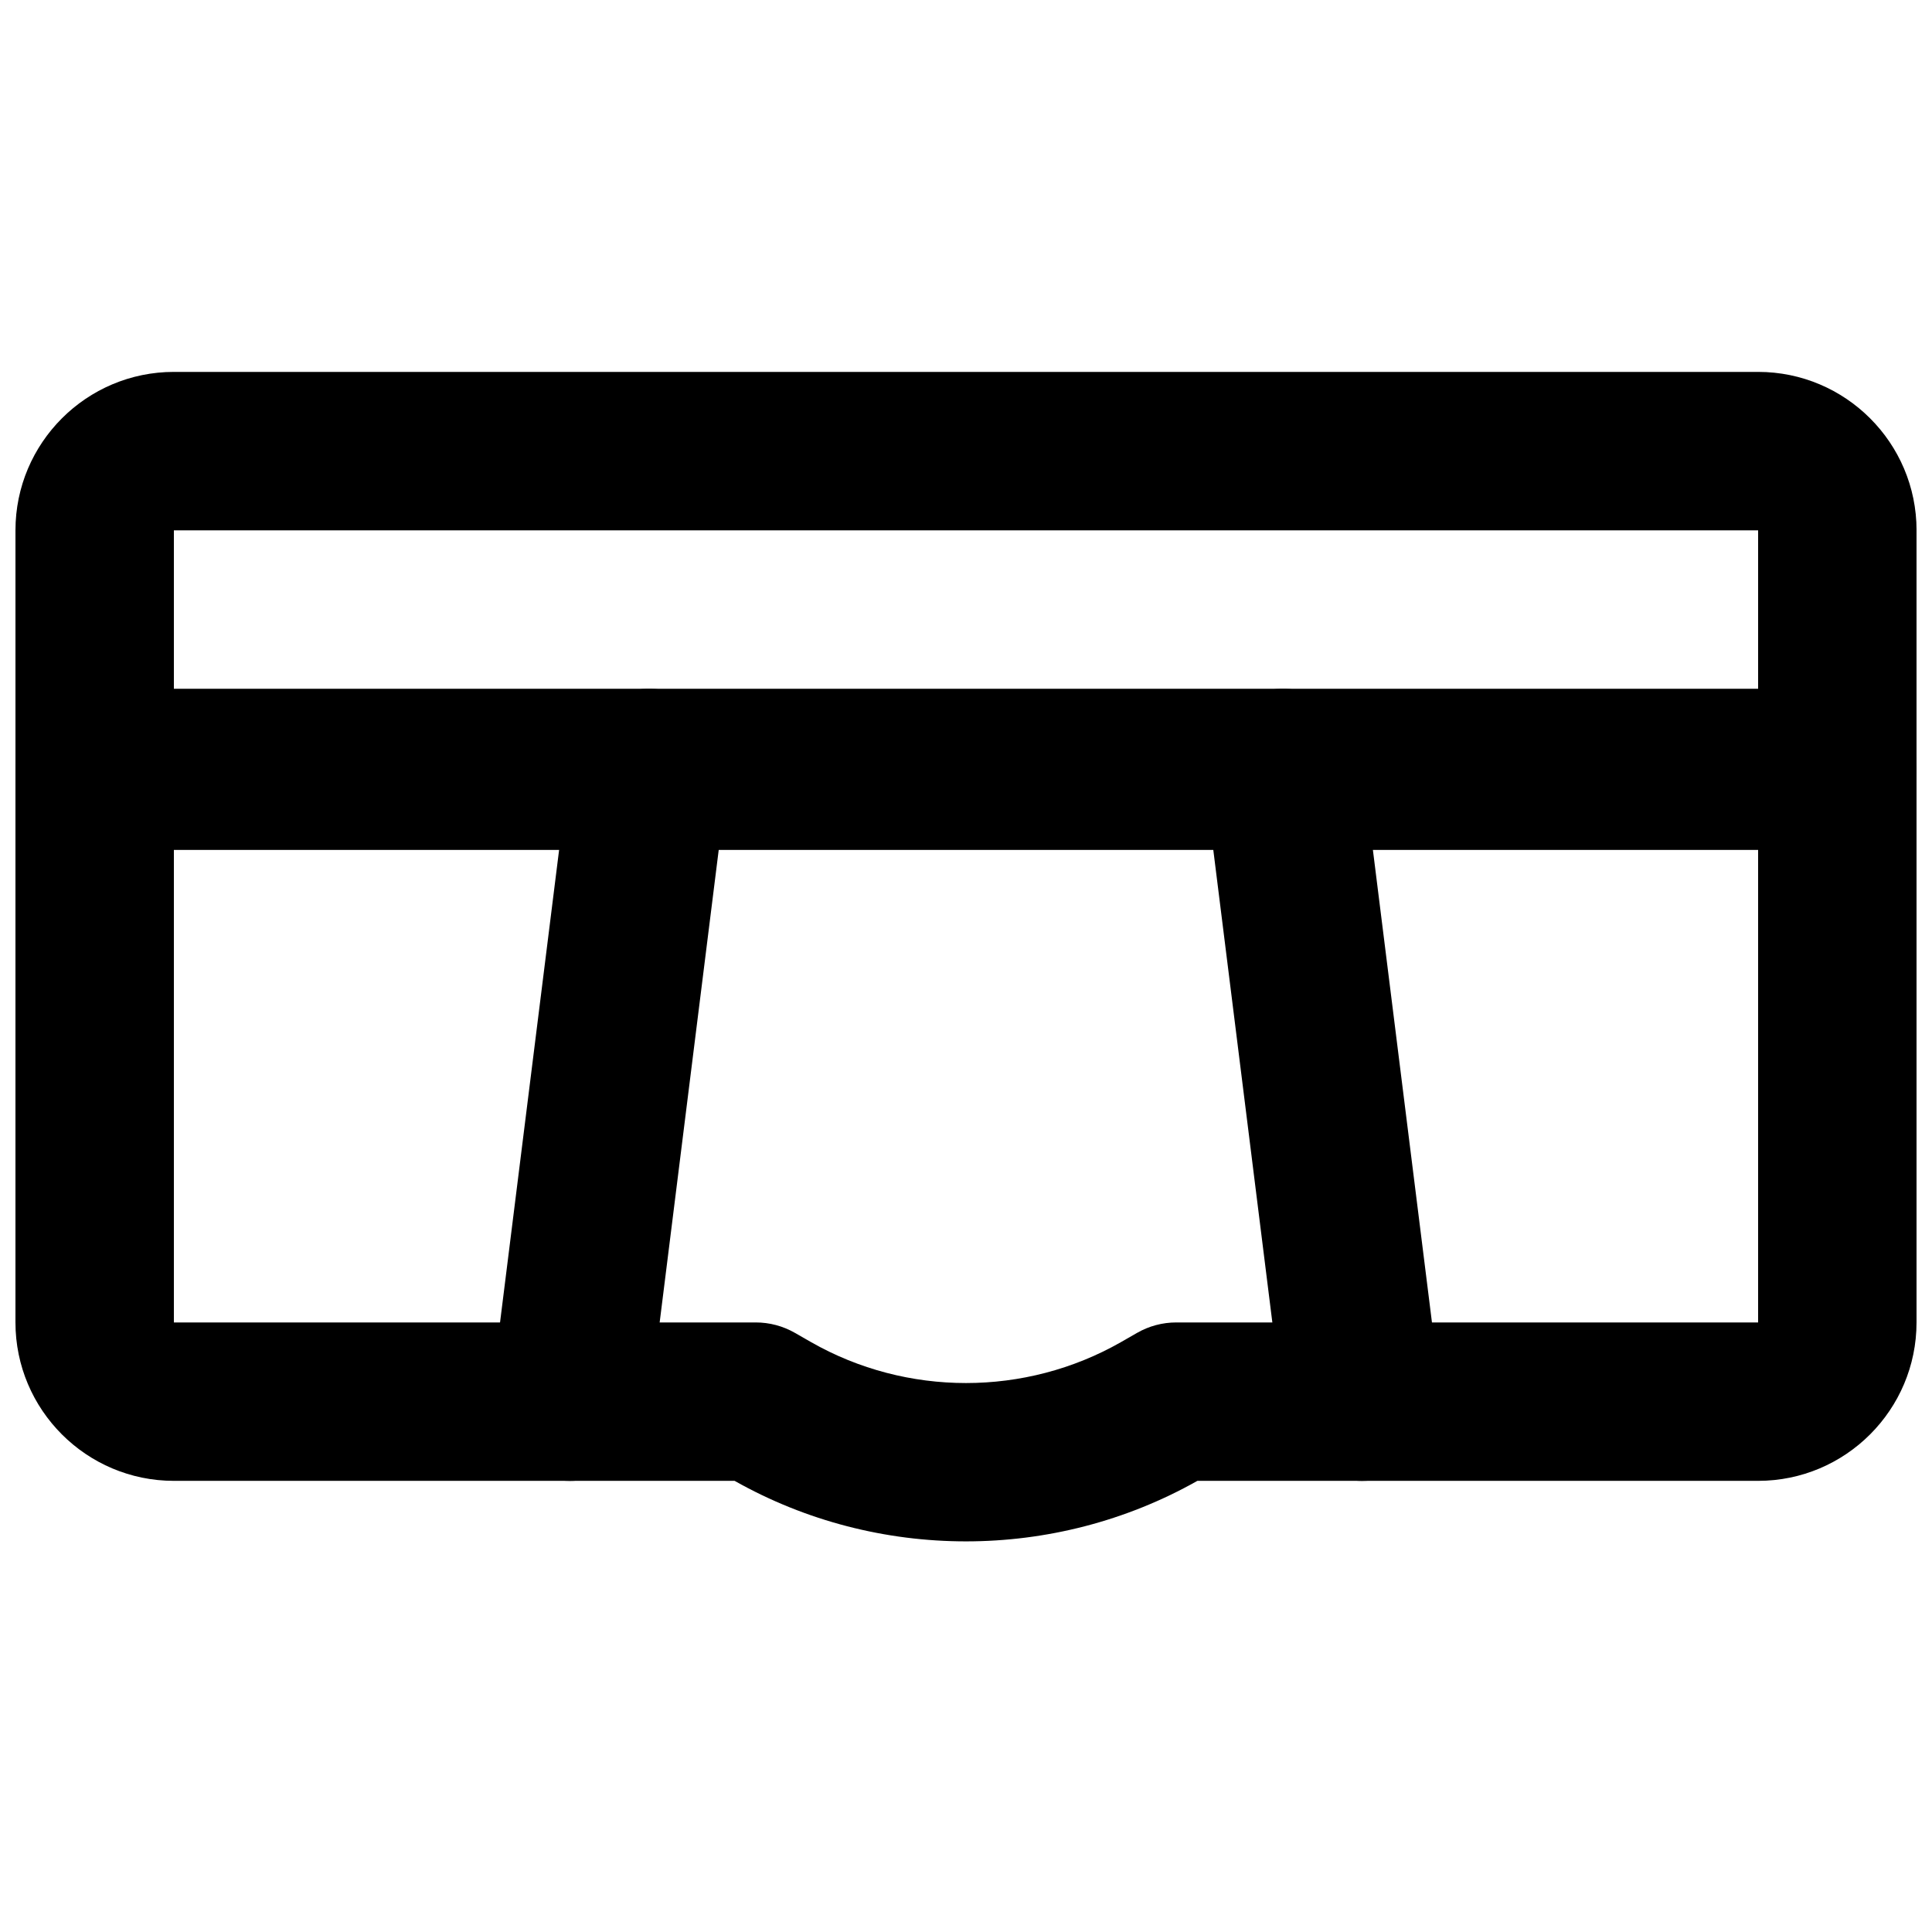
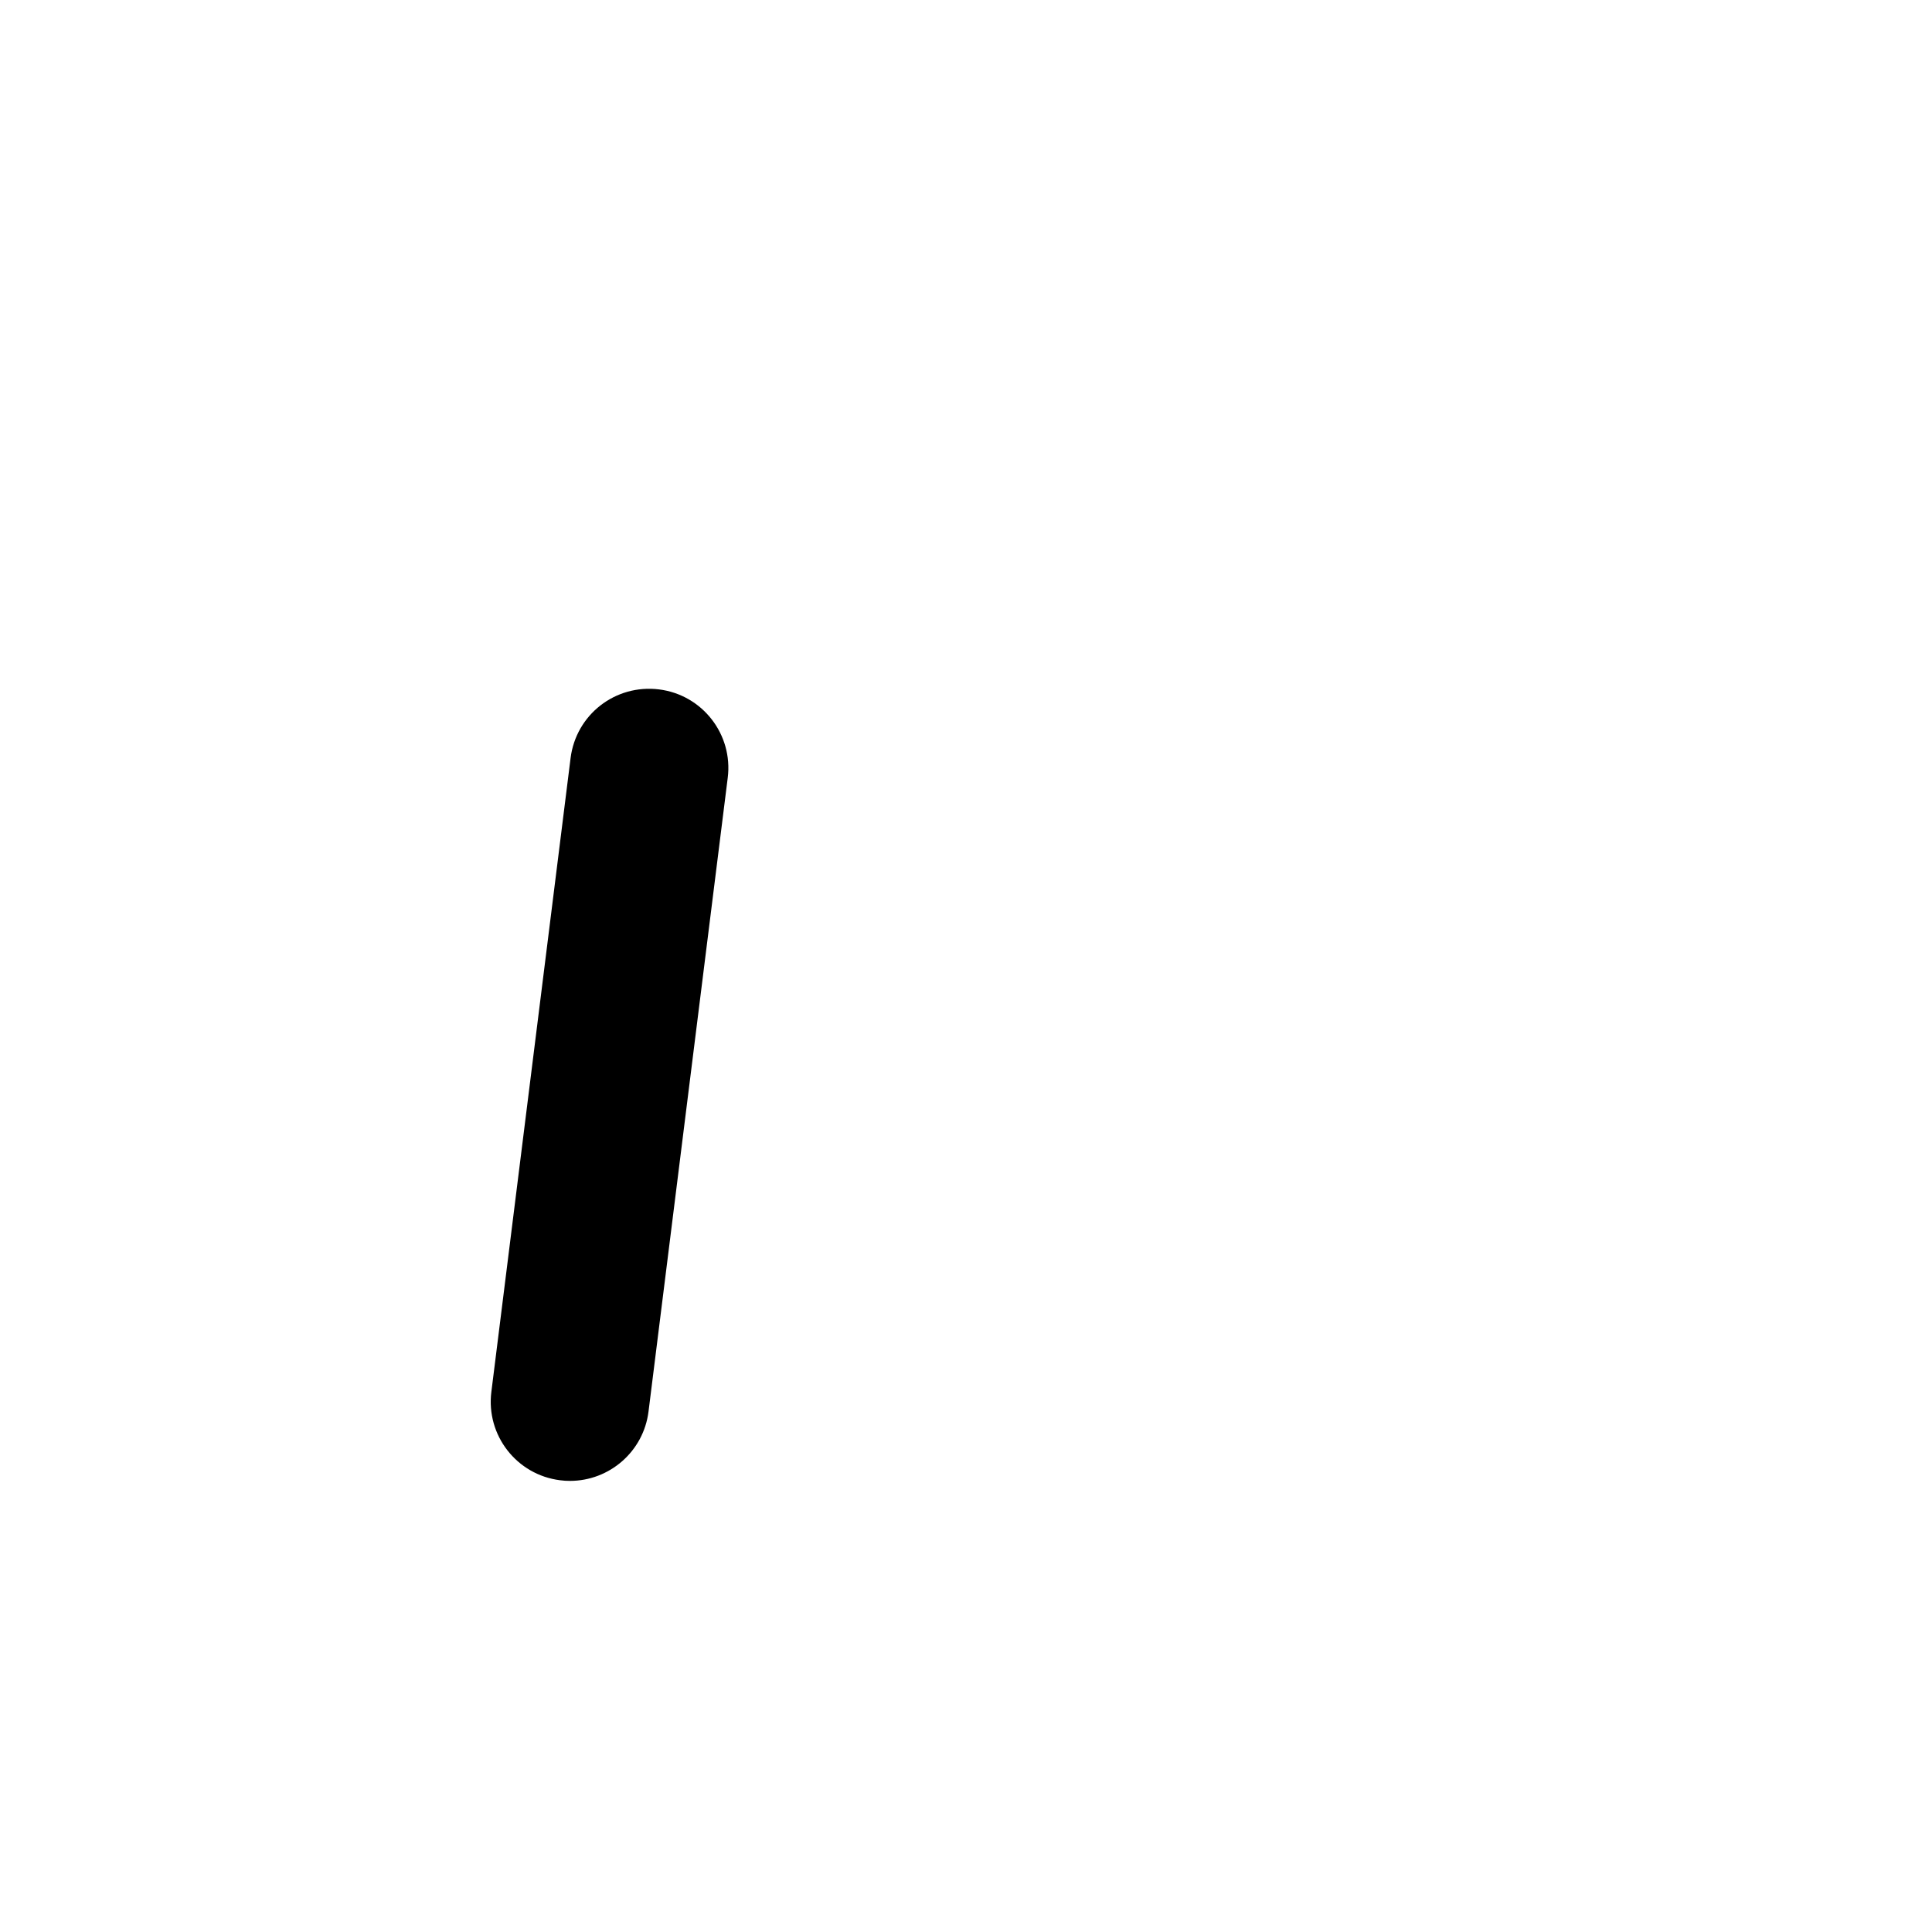
<svg xmlns="http://www.w3.org/2000/svg" width="800px" height="800px" version="1.1" viewBox="144 144 512 512">
  <defs>
    <clipPath id="b">
-       <path d="m148.09 242h503.81v128h-503.81z" />
-     </clipPath>
+       </clipPath>
    <clipPath id="a">
-       <path d="m148.09 326h503.81v227h-503.81z" />
-     </clipPath>
+       </clipPath>
  </defs>
  <g clip-path="url(#b)">
    <path d="m190.08 327.26h419.84v-42.719h-419.84zm440.83 41.984h-461.82c-11.609 0-20.992-9.406-20.992-20.992v-63.711c0-23.156 18.828-41.984 41.984-41.984h419.84c23.156 0 41.984 18.828 41.984 41.984v63.711c0 11.586-9.383 20.992-20.992 20.992z" fill-rule="evenodd" />
  </g>
  <path d="m295.06 536.45c-0.859 0-1.742-0.039-2.625-0.168-11.504-1.426-19.668-11.922-18.219-23.426l20.992-167.94c1.426-11.48 11.816-19.648 23.426-18.219 11.504 1.426 19.672 11.922 18.223 23.426l-20.992 167.94c-1.324 10.621-10.371 18.387-20.805 18.387" fill-rule="evenodd" />
-   <path d="m504.94 536.45c-10.434 0-19.48-7.766-20.805-18.387l-20.988-167.94c-1.449-11.504 6.715-22 18.219-23.426 11.504-1.43 21.98 6.738 23.426 18.219l20.992 167.94c1.449 11.504-6.715 22-18.219 23.426-0.883 0.129-1.766 0.168-2.625 0.168" fill-rule="evenodd" />
  <g clip-path="url(#a)">
    <path d="m190.08 368.51v125.95h154.19c3.652 0 7.219 0.945 10.41 2.773l4.285 2.457c25.336 14.441 56.738 14.441 82.078 0l4.281-2.457c3.191-1.828 6.758-2.773 10.414-2.773h154.18v-125.95zm209.92 183.97c-21.203 0-42.383-5.352-61.32-16.039h-148.6c-23.156 0-41.984-18.828-41.984-41.984v-146.94c0-11.59 9.383-20.992 20.992-20.992h461.82c11.609 0 20.992 9.402 20.992 20.992v146.94c0 23.156-18.828 41.984-41.984 41.984h-148.6c-18.934 10.688-40.137 16.039-61.316 16.039z" fill-rule="evenodd" />
  </g>
</svg>